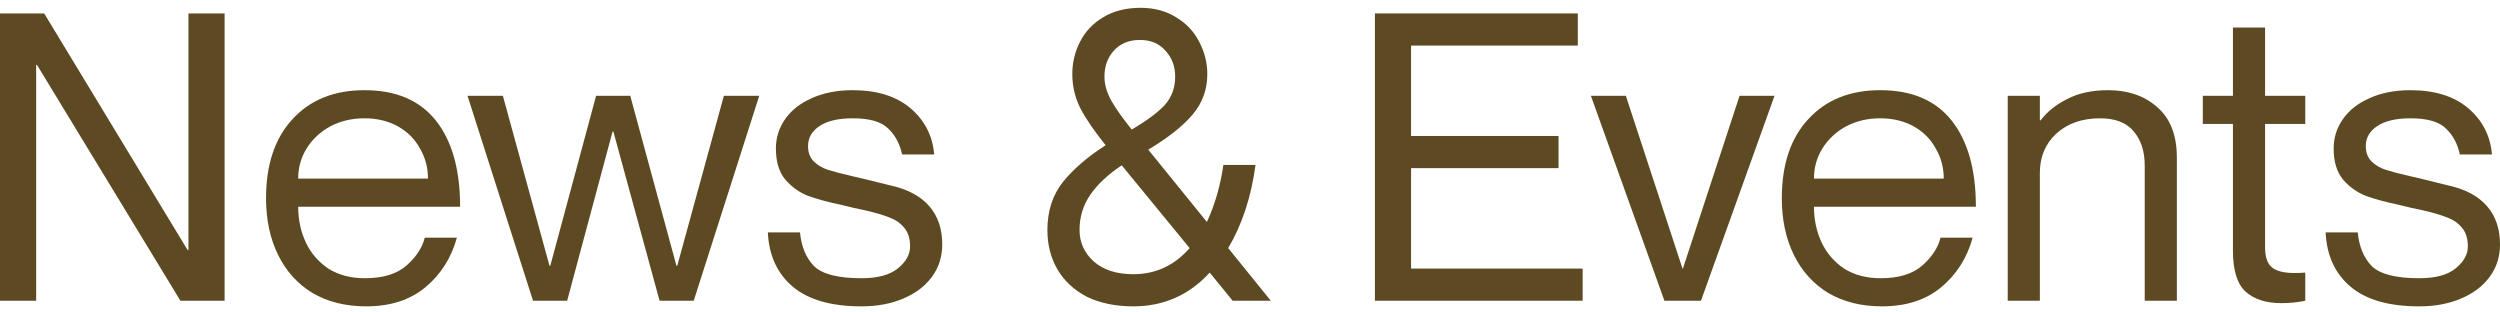
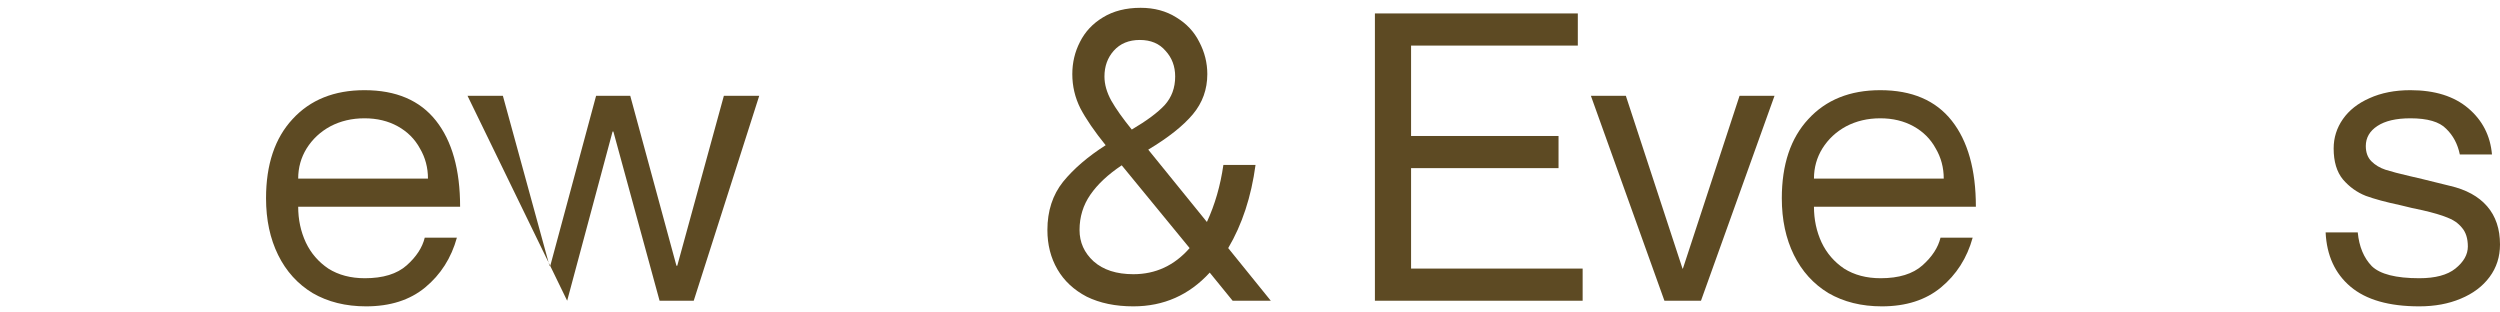
<svg xmlns="http://www.w3.org/2000/svg" width="1280" height="160" viewBox="0 0 1280 160" fill="none">
-   <path d="M0 6.88H22.629L96.072 128.05H96.483V6.88H114.998V153.971H92.369L18.926 33.212H18.515V153.971H0V6.88Z" fill="#5D4A23" />
  <path d="M186.821 142.451C196.147 142.451 203.278 140.256 208.216 135.867C213.153 131.479 216.239 126.747 217.473 121.673H233.931C231.051 132.096 225.634 140.599 217.679 147.182C209.862 153.628 199.781 156.851 187.438 156.851C177.015 156.851 167.894 154.588 160.077 150.062C152.397 145.399 146.499 138.885 142.385 130.519C138.27 122.153 136.213 112.484 136.213 101.512C136.213 84.231 140.739 70.722 149.791 60.985C158.843 51.11 171.117 46.173 186.615 46.173C202.798 46.173 215.005 51.385 223.233 61.808C231.462 72.231 235.577 86.906 235.577 105.832H152.671C152.671 112.415 153.974 118.518 156.58 124.141C159.185 129.627 163.026 134.085 168.1 137.513C173.312 140.805 179.552 142.451 186.821 142.451ZM186.615 60.573C180.169 60.573 174.34 61.945 169.129 64.688C164.054 67.431 160.008 71.202 156.991 76.002C154.111 80.665 152.671 85.808 152.671 91.432H219.119C219.119 85.808 217.748 80.665 215.005 76.002C212.399 71.202 208.627 67.431 203.69 64.688C198.753 61.945 193.061 60.573 186.615 60.573Z" fill="#5D4A23" />
-   <path d="M257.473 49.053L281.337 136.073H281.748L305.201 49.053H322.687L346.345 136.073H346.756L370.62 49.053H388.723L355.191 153.971H337.705L314.047 67.362H313.635L290.389 153.971H272.902L239.37 49.053H257.473Z" fill="#5D4A23" />
-   <path d="M442.518 91.637C443.752 91.912 448.484 93.077 456.713 95.135C465.079 97.055 471.456 100.552 475.845 105.626C480.234 110.701 482.428 117.215 482.428 125.17C482.428 131.479 480.645 137.033 477.079 141.833C473.513 146.634 468.576 150.336 462.267 152.942C456.096 155.548 449.032 156.851 441.078 156.851C425.58 156.851 413.854 153.491 405.9 146.771C397.945 140.05 393.693 130.793 393.145 118.998H409.602C410.288 126.267 412.688 132.027 416.803 136.279C421.054 140.393 429.146 142.451 441.078 142.451C449.307 142.451 455.478 140.805 459.593 137.513C463.844 134.085 465.97 130.313 465.97 126.199C465.97 122.084 464.942 118.861 462.884 116.53C460.964 114.198 458.496 112.484 455.478 111.387C452.461 110.152 448.278 108.918 442.929 107.684L437.169 106.449C434.152 105.764 432.163 105.284 431.203 105.009C424.072 103.501 418.243 101.923 413.717 100.278C409.191 98.495 405.282 95.683 401.991 91.843C398.836 88.003 397.259 82.723 397.259 76.002C397.259 70.517 398.836 65.511 401.991 60.985C405.145 56.459 409.671 52.893 415.568 50.287C421.603 47.544 428.597 46.173 436.552 46.173C449.032 46.173 458.907 49.259 466.176 55.43C473.445 61.602 477.491 69.488 478.313 79.088H461.856C460.759 73.74 458.427 69.351 454.861 65.922C451.433 62.356 445.329 60.573 436.552 60.573C429.283 60.573 423.66 61.876 419.683 64.482C415.706 67.088 413.717 70.517 413.717 74.768C413.717 78.06 414.677 80.665 416.597 82.586C418.517 84.506 420.917 85.946 423.797 86.906C426.815 87.866 430.998 88.963 436.346 90.197L442.518 91.637Z" fill="#5D4A23" />
+   <path d="M257.473 49.053L281.337 136.073H281.748L305.201 49.053H322.687L346.345 136.073H346.756L370.62 49.053H388.723L355.191 153.971H337.705L314.047 67.362H313.635L290.389 153.971L239.37 49.053H257.473Z" fill="#5D4A23" />
  <path d="M631.105 153.971L619.379 139.57C608.818 151.091 595.789 156.851 580.292 156.851C571.103 156.851 563.148 155.205 556.428 151.914C549.845 148.485 544.839 143.822 541.41 137.925C537.982 132.027 536.267 125.307 536.267 117.764C536.267 108.026 538.942 99.798 544.291 93.077C549.776 86.357 557.045 80.117 566.097 74.357C560.337 67.225 556.017 60.916 553.137 55.43C550.394 49.944 549.022 44.116 549.022 37.944C549.022 32.047 550.325 26.561 552.931 21.486C555.537 16.275 559.445 12.092 564.657 8.937C570.006 5.646 576.452 4 583.995 4C590.989 4 597.092 5.646 602.304 8.937C607.516 12.092 611.424 16.275 614.03 21.486C616.773 26.698 618.145 32.184 618.145 37.944C618.145 45.761 615.676 52.619 610.739 58.516C605.801 64.413 598.19 70.448 587.903 76.62L617.939 113.65C622.053 104.735 624.865 94.997 626.373 84.437H642.831C640.637 100.758 635.974 114.952 628.842 127.021L650.649 153.971H631.105ZM583.583 20.458C577.96 20.458 573.503 22.309 570.211 26.012C567.057 29.578 565.48 33.967 565.48 39.178C565.48 43.156 566.646 47.27 568.977 51.522C571.309 55.636 574.806 60.573 579.469 66.334C587.149 61.808 592.772 57.625 596.338 53.785C599.904 49.807 601.687 44.939 601.687 39.178C601.687 33.967 600.041 29.578 596.75 26.012C593.595 22.309 589.206 20.458 583.583 20.458ZM580.292 140.393C591.675 140.393 601.275 135.936 609.093 127.021L574.326 84.643C567.331 89.306 561.983 94.312 558.28 99.66C554.577 105.009 552.725 111.044 552.725 117.764C552.725 124.073 555.125 129.421 559.925 133.81C564.863 138.199 571.651 140.393 580.292 140.393Z" fill="#5D4A23" />
  <path d="M797.968 69.625V86.083H722.468V137.513H810.311V153.971H703.953V6.88H807.842V23.338H722.468V69.625H797.968Z" fill="#5D4A23" />
  <path d="M832.434 49.053L861.441 137.513H861.646L890.653 49.053H908.551L870.904 153.971H852.183L814.536 49.053H832.434Z" fill="#5D4A23" />
  <path d="M962.897 142.451C972.223 142.451 979.354 140.256 984.292 135.867C989.229 131.479 992.315 126.747 993.549 121.673H1010.01C1007.13 132.096 1001.71 140.599 993.755 147.182C985.937 153.628 975.857 156.851 963.514 156.851C953.091 156.851 943.97 154.588 936.153 150.062C928.473 145.399 922.575 138.885 918.461 130.519C914.346 122.153 912.289 112.484 912.289 101.512C912.289 84.231 916.815 70.722 925.867 60.985C934.919 51.11 947.193 46.173 962.691 46.173C978.874 46.173 991.08 51.385 999.309 61.808C1007.54 72.231 1011.65 86.906 1011.65 105.832H928.747C928.747 112.415 930.05 118.518 932.656 124.141C935.261 129.627 939.101 134.085 944.176 137.513C949.388 140.805 955.628 142.451 962.897 142.451ZM962.691 60.573C956.245 60.573 950.416 61.945 945.205 64.688C940.13 67.431 936.084 71.202 933.067 76.002C930.187 80.665 928.747 85.808 928.747 91.432H995.195C995.195 85.808 993.823 80.665 991.08 76.002C988.475 71.202 984.703 67.431 979.766 64.688C974.828 61.945 969.137 60.573 962.691 60.573Z" fill="#5D4A23" />
-   <path d="M1079.38 46.173C1089.66 46.173 1098.1 49.122 1104.68 55.019C1111.26 60.779 1114.55 69.351 1114.55 80.734V153.971H1098.1V84.849C1098.1 77.58 1096.25 71.751 1092.54 67.362C1088.84 62.836 1083.08 60.573 1075.26 60.573C1066.07 60.573 1058.6 63.179 1052.84 68.391C1047.22 73.602 1044.4 80.323 1044.4 88.552V153.971H1027.95V49.053H1044.4V61.602H1044.82C1048.11 57.213 1052.63 53.579 1058.39 50.699C1064.15 47.681 1071.15 46.173 1079.38 46.173Z" fill="#5D4A23" />
-   <path d="M1159.72 63.453V126.61C1159.72 131.547 1160.89 134.976 1163.22 136.896C1165.55 138.816 1169.39 139.776 1174.74 139.776C1177.07 139.776 1178.92 139.708 1180.29 139.57V153.971C1176.59 154.794 1172.48 155.205 1167.95 155.205C1160.13 155.205 1154.03 153.217 1149.64 149.239C1145.39 145.262 1143.26 138.268 1143.26 128.256V63.453H1127.84V49.053H1143.26V14.08H1159.72V49.053H1180.29V63.453H1159.72Z" fill="#5D4A23" />
  <path d="M1240.09 91.637C1241.32 91.912 1246.06 93.077 1254.28 95.135C1262.65 97.055 1269.03 100.552 1273.42 105.626C1277.81 110.701 1280 117.215 1280 125.17C1280 131.479 1278.22 137.033 1274.65 141.833C1271.09 146.634 1266.15 150.336 1259.84 152.942C1253.67 155.548 1246.6 156.851 1238.65 156.851C1223.15 156.851 1211.43 153.491 1203.47 146.771C1195.52 140.05 1191.27 130.793 1190.72 118.998H1207.17C1207.86 126.267 1210.26 132.027 1214.37 136.279C1218.63 140.393 1226.72 142.451 1238.65 142.451C1246.88 142.451 1253.05 140.805 1257.16 137.513C1261.42 134.085 1263.54 130.313 1263.54 126.199C1263.54 122.084 1262.51 118.861 1260.46 116.53C1258.54 114.198 1256.07 112.484 1253.05 111.387C1250.03 110.152 1245.85 108.918 1240.5 107.684L1234.74 106.449C1231.72 105.764 1229.74 105.284 1228.78 105.009C1221.64 103.501 1215.81 101.923 1211.29 100.278C1206.76 98.495 1202.85 95.683 1199.56 91.843C1196.41 88.003 1194.83 82.723 1194.83 76.002C1194.83 70.517 1196.41 65.511 1199.56 60.985C1202.72 56.459 1207.24 52.893 1213.14 50.287C1219.17 47.544 1226.17 46.173 1234.12 46.173C1246.6 46.173 1256.48 49.259 1263.75 55.43C1271.02 61.602 1275.06 69.488 1275.89 79.088H1259.43C1258.33 73.74 1256 69.351 1252.43 65.922C1249 62.356 1242.9 60.573 1234.12 60.573C1226.86 60.573 1221.23 61.876 1217.25 64.482C1213.28 67.088 1211.29 70.517 1211.29 74.768C1211.29 78.06 1212.25 80.665 1214.17 82.586C1216.09 84.506 1218.49 85.946 1221.37 86.906C1224.39 87.866 1228.57 88.963 1233.92 90.197L1240.09 91.637Z" fill="#5D4A23" />
</svg>